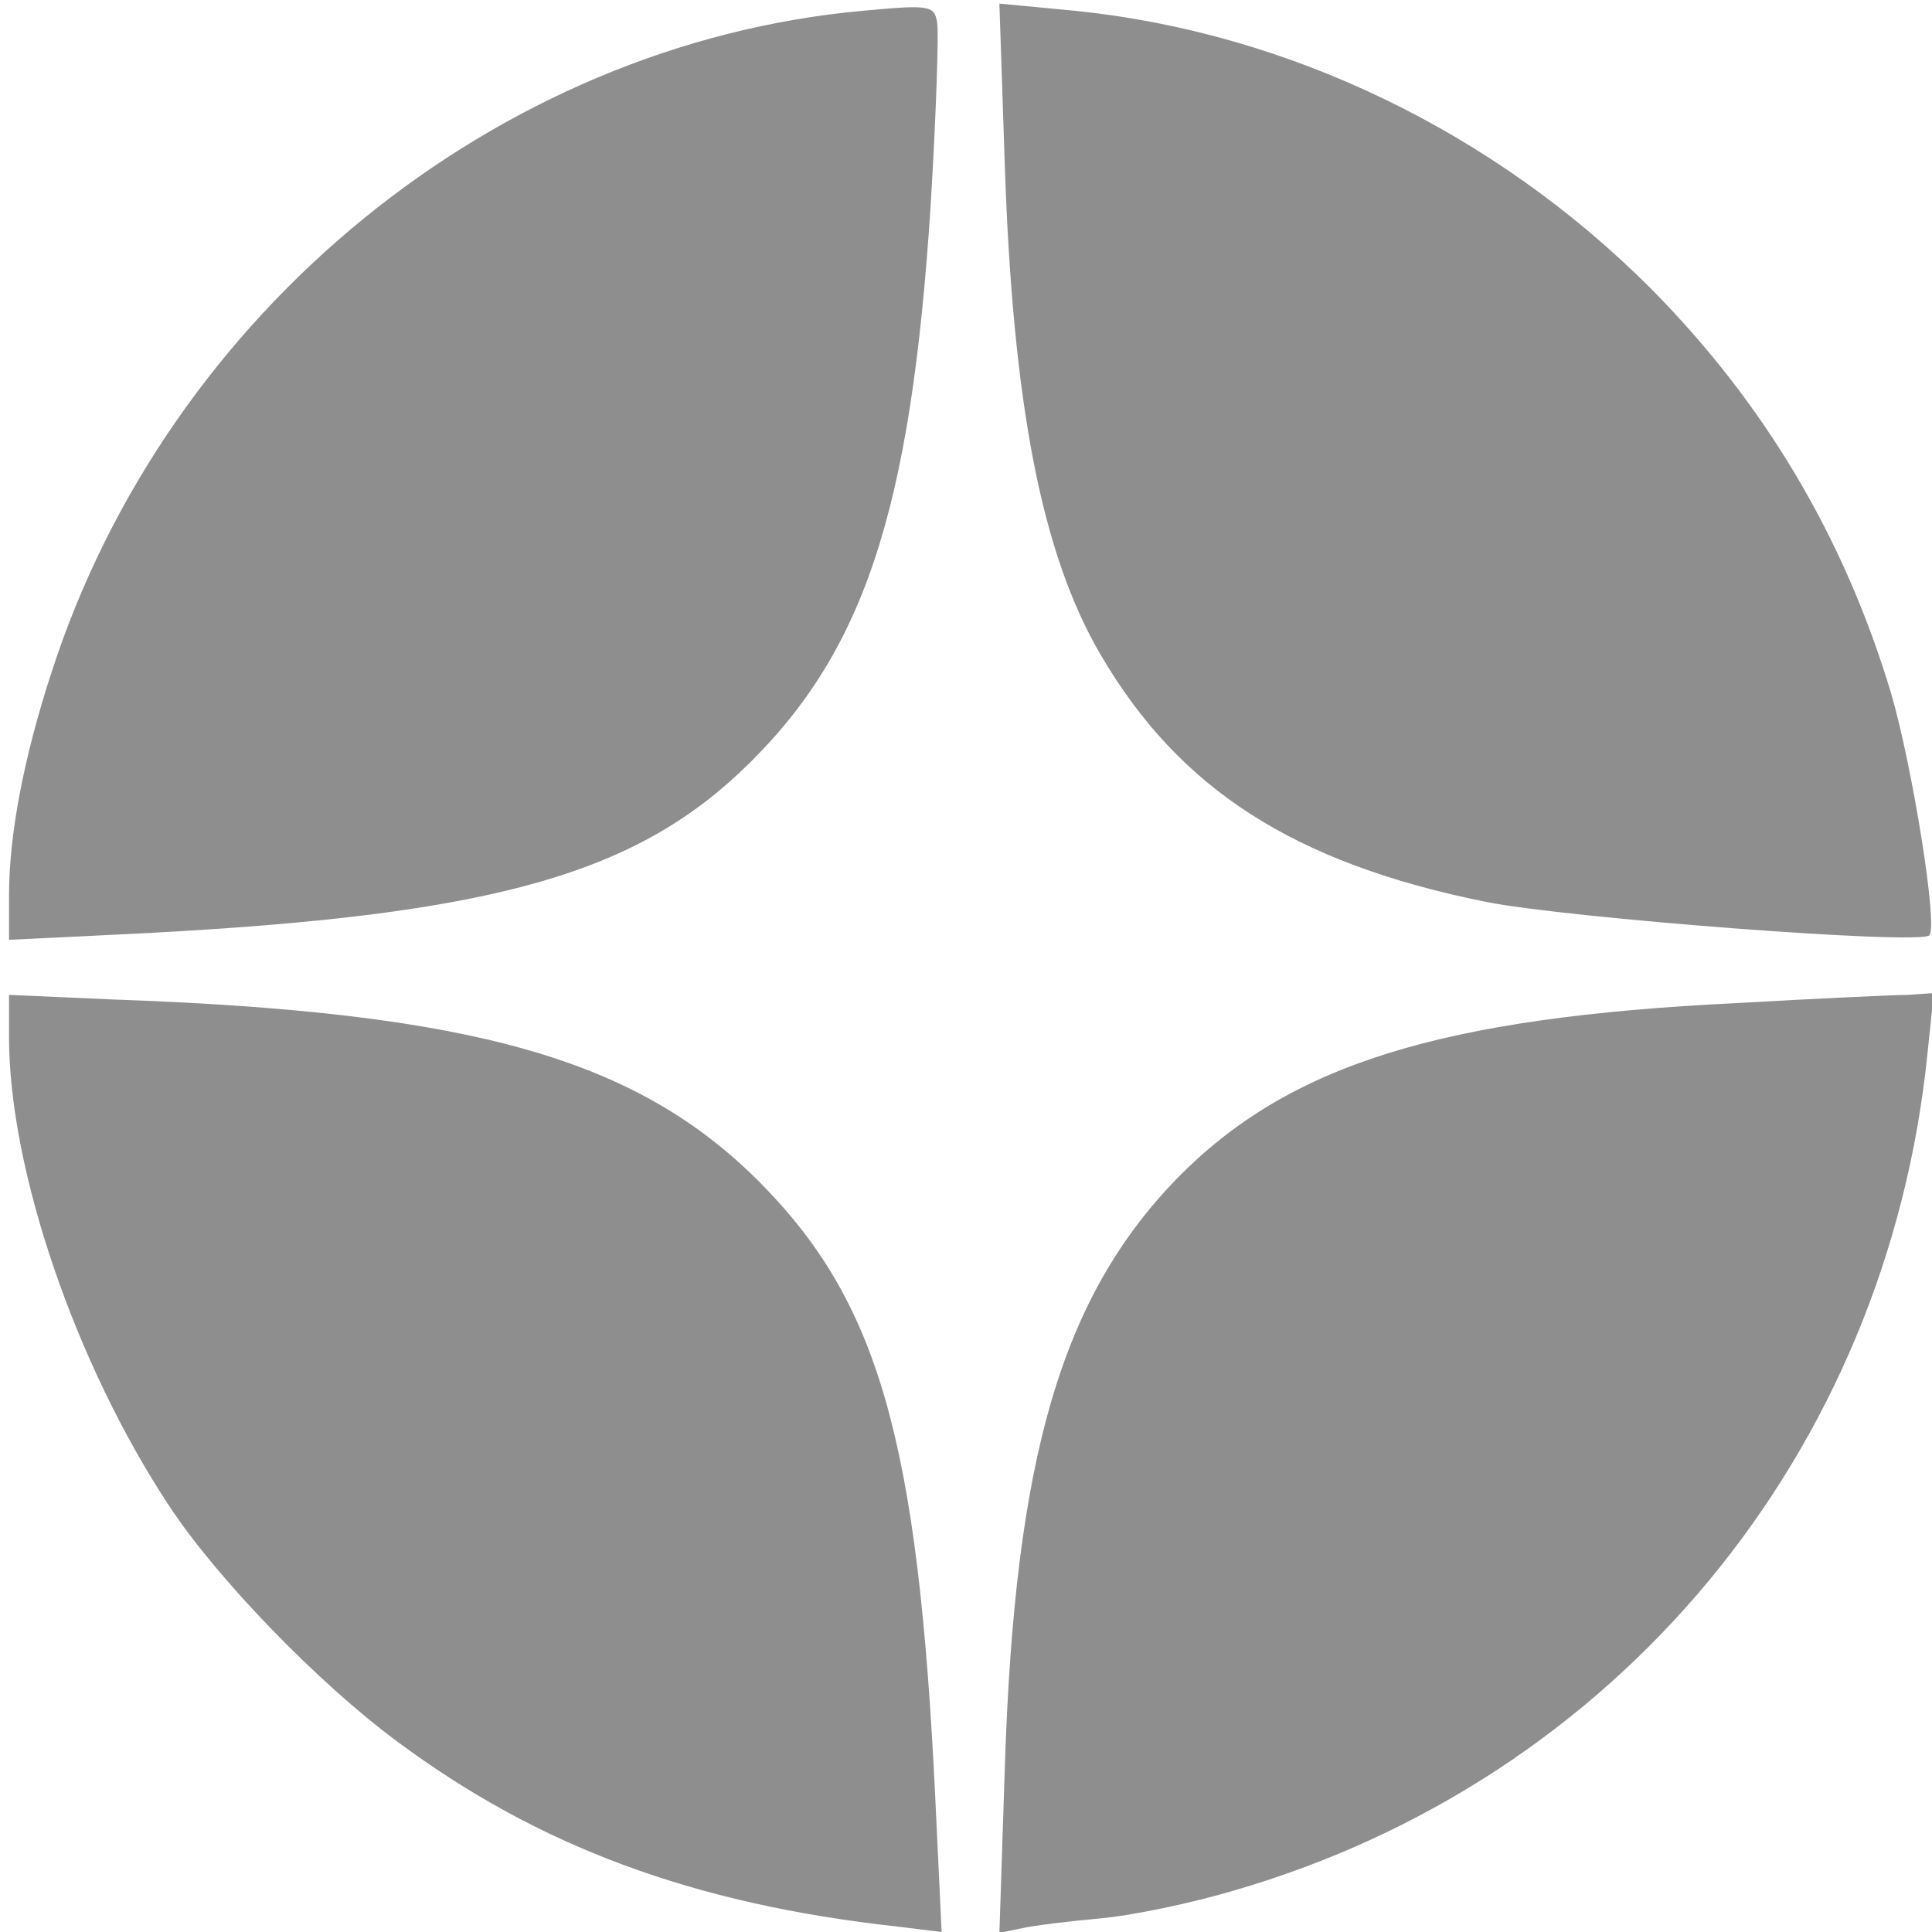
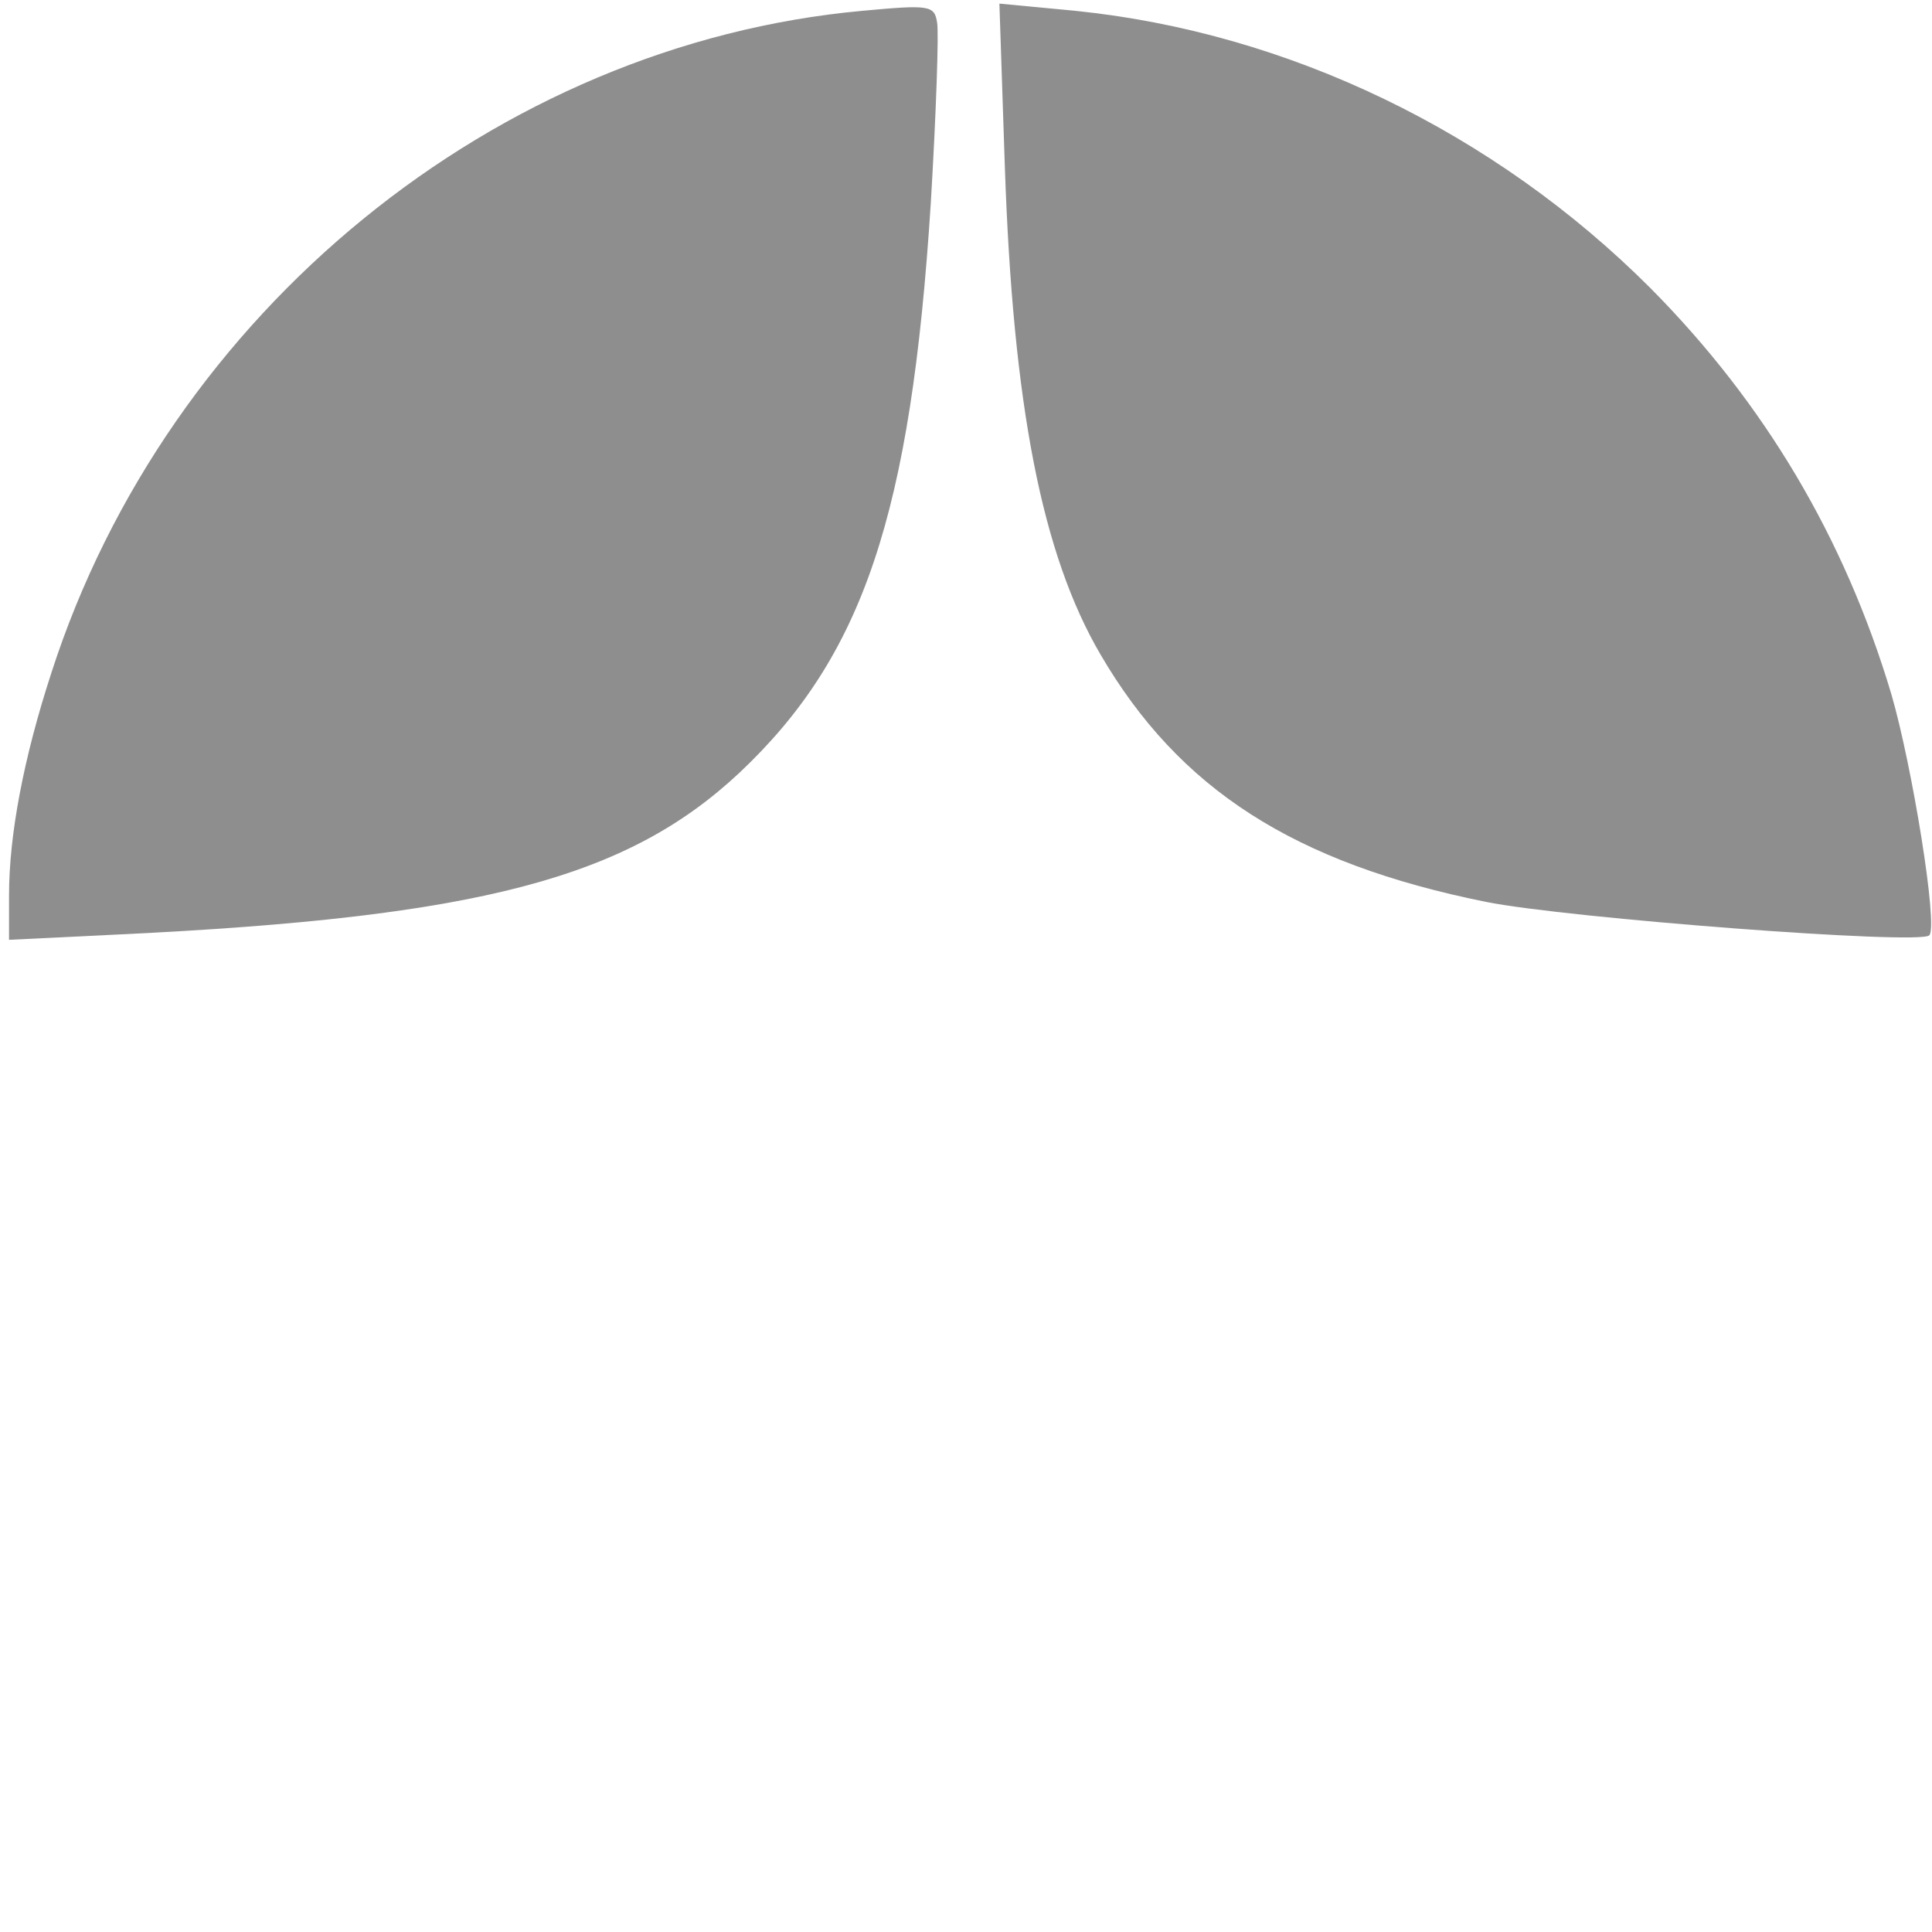
<svg xmlns="http://www.w3.org/2000/svg" version="1.0" width="214pt" height="214pt" viewBox="0 0 214 214" preserveAspectRatio="xMidYMid meet">
  <g transform="translate(0,214) scale(0.1,-0.1)" fill="#8e8e8e" stroke="none">
    <path d="M955 2128 c-405 -37 -769 -333 -898 -733 -31 -95 -47 -180 -47 -247 l0 -49 123 6 c397 19 561 62 686 179 137 129 190 286 212 631 6 100 9 190 7 200 -3 19 -8 20 -83 13z" />
    <path d="M1113 1956 c9 -265 41 -430 106 -541 87 -149 214 -231 427 -274 90 -18 481 -48 491 -37 10 10 -19 188 -42 267 -52 174 -141 323 -267 450 -173 173 -401 283 -637 307 l-84 8 6 -180z" />
-     <path d="M10 991 c0 -147 74 -363 178 -520 53 -80 164 -195 252 -260 156 -116 327 -180 554 -205 l49 -6 -7 148 c-19 398 -63 550 -195 683 -137 137 -318 188 -718 202 l-113 5 0 -47z" />
-     <path d="M1925 1029 c-330 -16 -497 -68 -621 -194 -128 -132 -180 -308 -191 -653 l-6 -183 24 5 c13 3 53 8 87 11 35 3 102 17 149 31 424 123 723 484 768 927 l7 67 -29 -2 c-15 0 -100 -4 -188 -9z" />
  </g>
</svg>